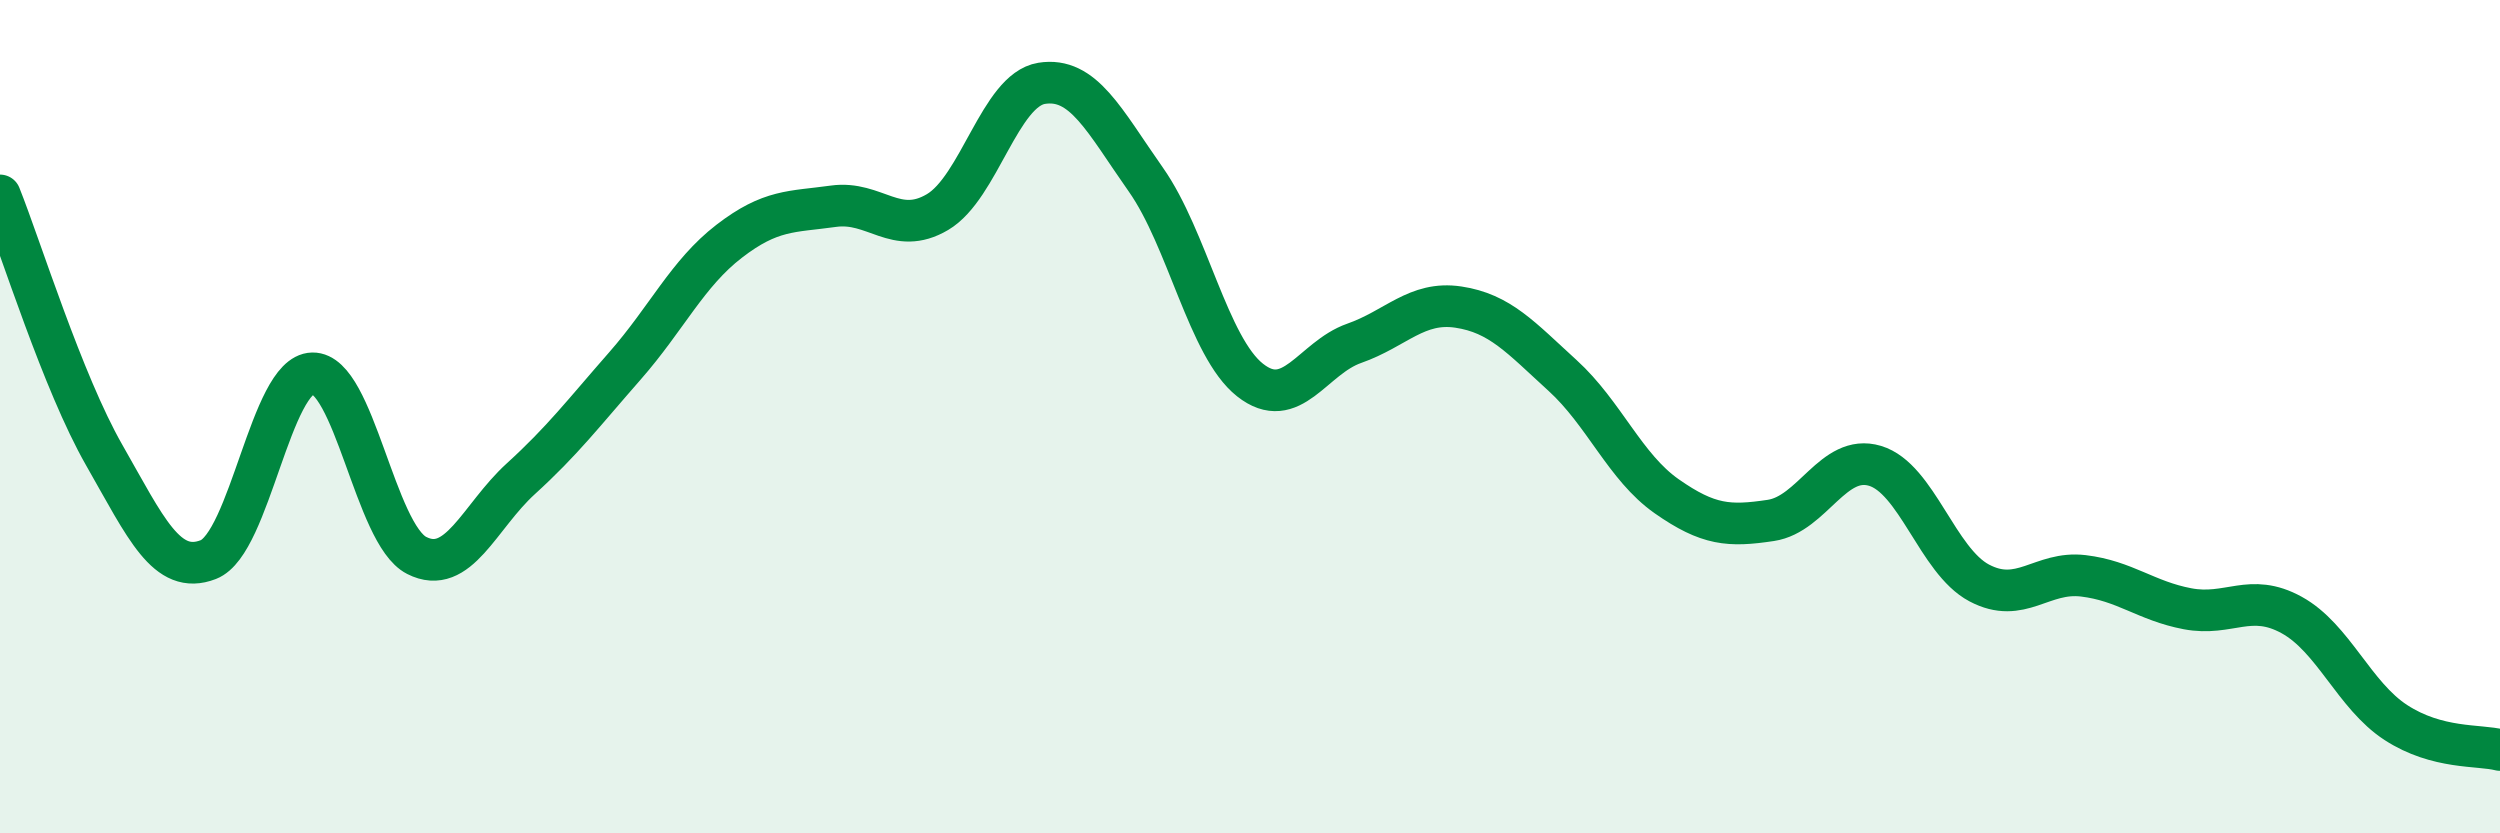
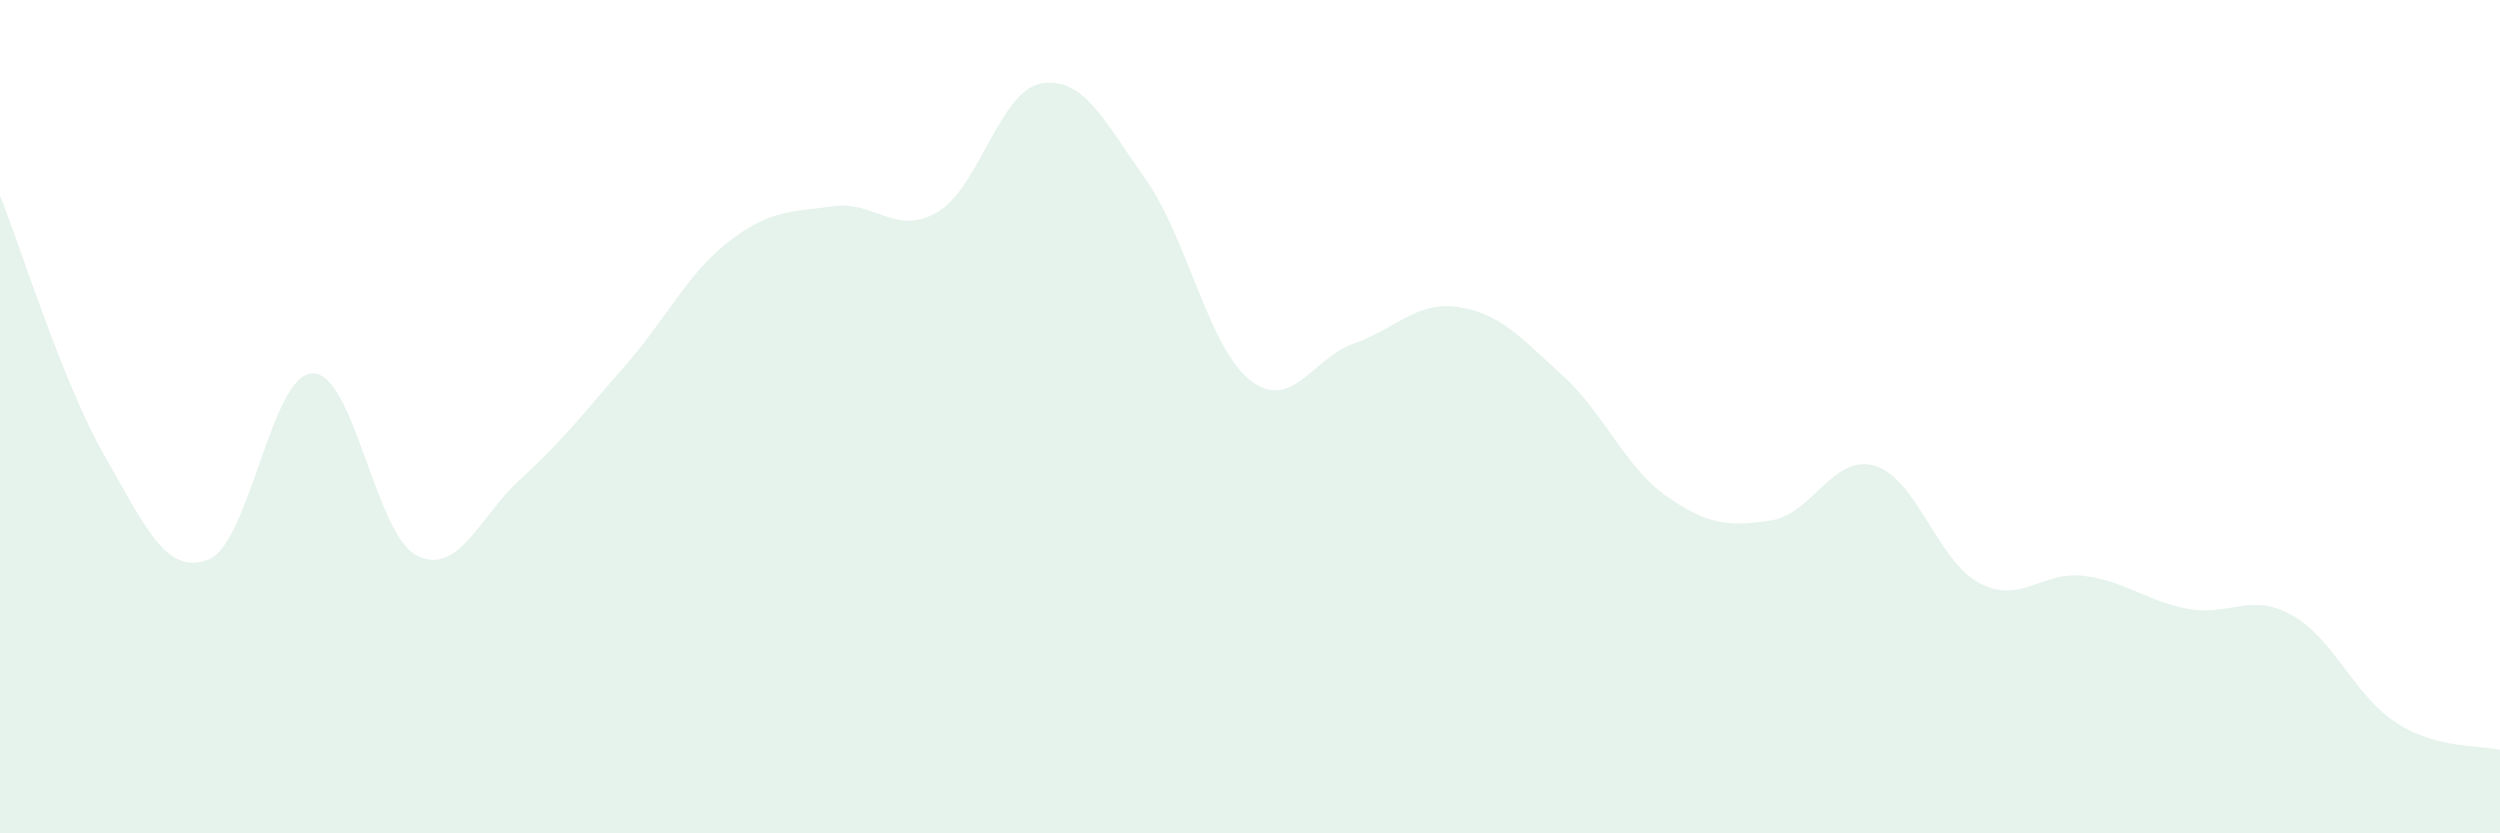
<svg xmlns="http://www.w3.org/2000/svg" width="60" height="20" viewBox="0 0 60 20">
  <path d="M 0,4.69 C 0.5,5.94 1.5,9.17 2.5,10.92 C 3.5,12.67 4,13.82 5,13.43 C 6,13.04 6.5,8.98 7.5,8.96 C 8.5,8.94 9,12.82 10,13.33 C 11,13.84 11.5,12.4 12.5,11.49 C 13.5,10.58 14,9.92 15,8.78 C 16,7.64 16.5,6.56 17.5,5.79 C 18.5,5.02 19,5.09 20,4.95 C 21,4.81 21.5,5.68 22.5,5.09 C 23.5,4.5 24,2.16 25,2 C 26,1.84 26.5,2.89 27.5,4.31 C 28.5,5.73 29,8.33 30,9.12 C 31,9.91 31.5,8.59 32.5,8.24 C 33.5,7.89 34,7.22 35,7.37 C 36,7.52 36.5,8.1 37.5,9.01 C 38.5,9.92 39,11.21 40,11.91 C 41,12.61 41.5,12.64 42.5,12.49 C 43.5,12.34 44,10.88 45,11.18 C 46,11.48 46.5,13.46 47.5,13.99 C 48.5,14.52 49,13.7 50,13.82 C 51,13.94 51.5,14.42 52.5,14.61 C 53.5,14.8 54,14.21 55,14.76 C 56,15.31 56.5,16.69 57.5,17.34 C 58.5,17.99 59.5,17.87 60,18L60 20L0 20Z" fill="#008740" opacity="0.1" stroke-linecap="round" stroke-linejoin="round" />
-   <path d="M 0,4.69 C 0.5,5.94 1.5,9.17 2.5,10.92 C 3.5,12.67 4,13.82 5,13.43 C 6,13.04 6.5,8.98 7.5,8.96 C 8.5,8.94 9,12.82 10,13.33 C 11,13.84 11.5,12.4 12.5,11.49 C 13.5,10.58 14,9.92 15,8.78 C 16,7.64 16.5,6.56 17.5,5.79 C 18.5,5.02 19,5.09 20,4.95 C 21,4.81 21.5,5.68 22.5,5.09 C 23.5,4.5 24,2.16 25,2 C 26,1.84 26.5,2.89 27.5,4.31 C 28.5,5.73 29,8.33 30,9.12 C 31,9.91 31.5,8.59 32.5,8.24 C 33.5,7.89 34,7.22 35,7.37 C 36,7.52 36.5,8.1 37.5,9.01 C 38.5,9.92 39,11.21 40,11.91 C 41,12.61 41.5,12.64 42.5,12.49 C 43.5,12.34 44,10.88 45,11.18 C 46,11.48 46.5,13.46 47.5,13.99 C 48.5,14.52 49,13.7 50,13.82 C 51,13.94 51.5,14.42 52.5,14.61 C 53.5,14.8 54,14.21 55,14.76 C 56,15.31 56.5,16.69 57.5,17.34 C 58.5,17.99 59.5,17.87 60,18" stroke="#008740" stroke-width="1" fill="none" stroke-linecap="round" stroke-linejoin="round" />
</svg>